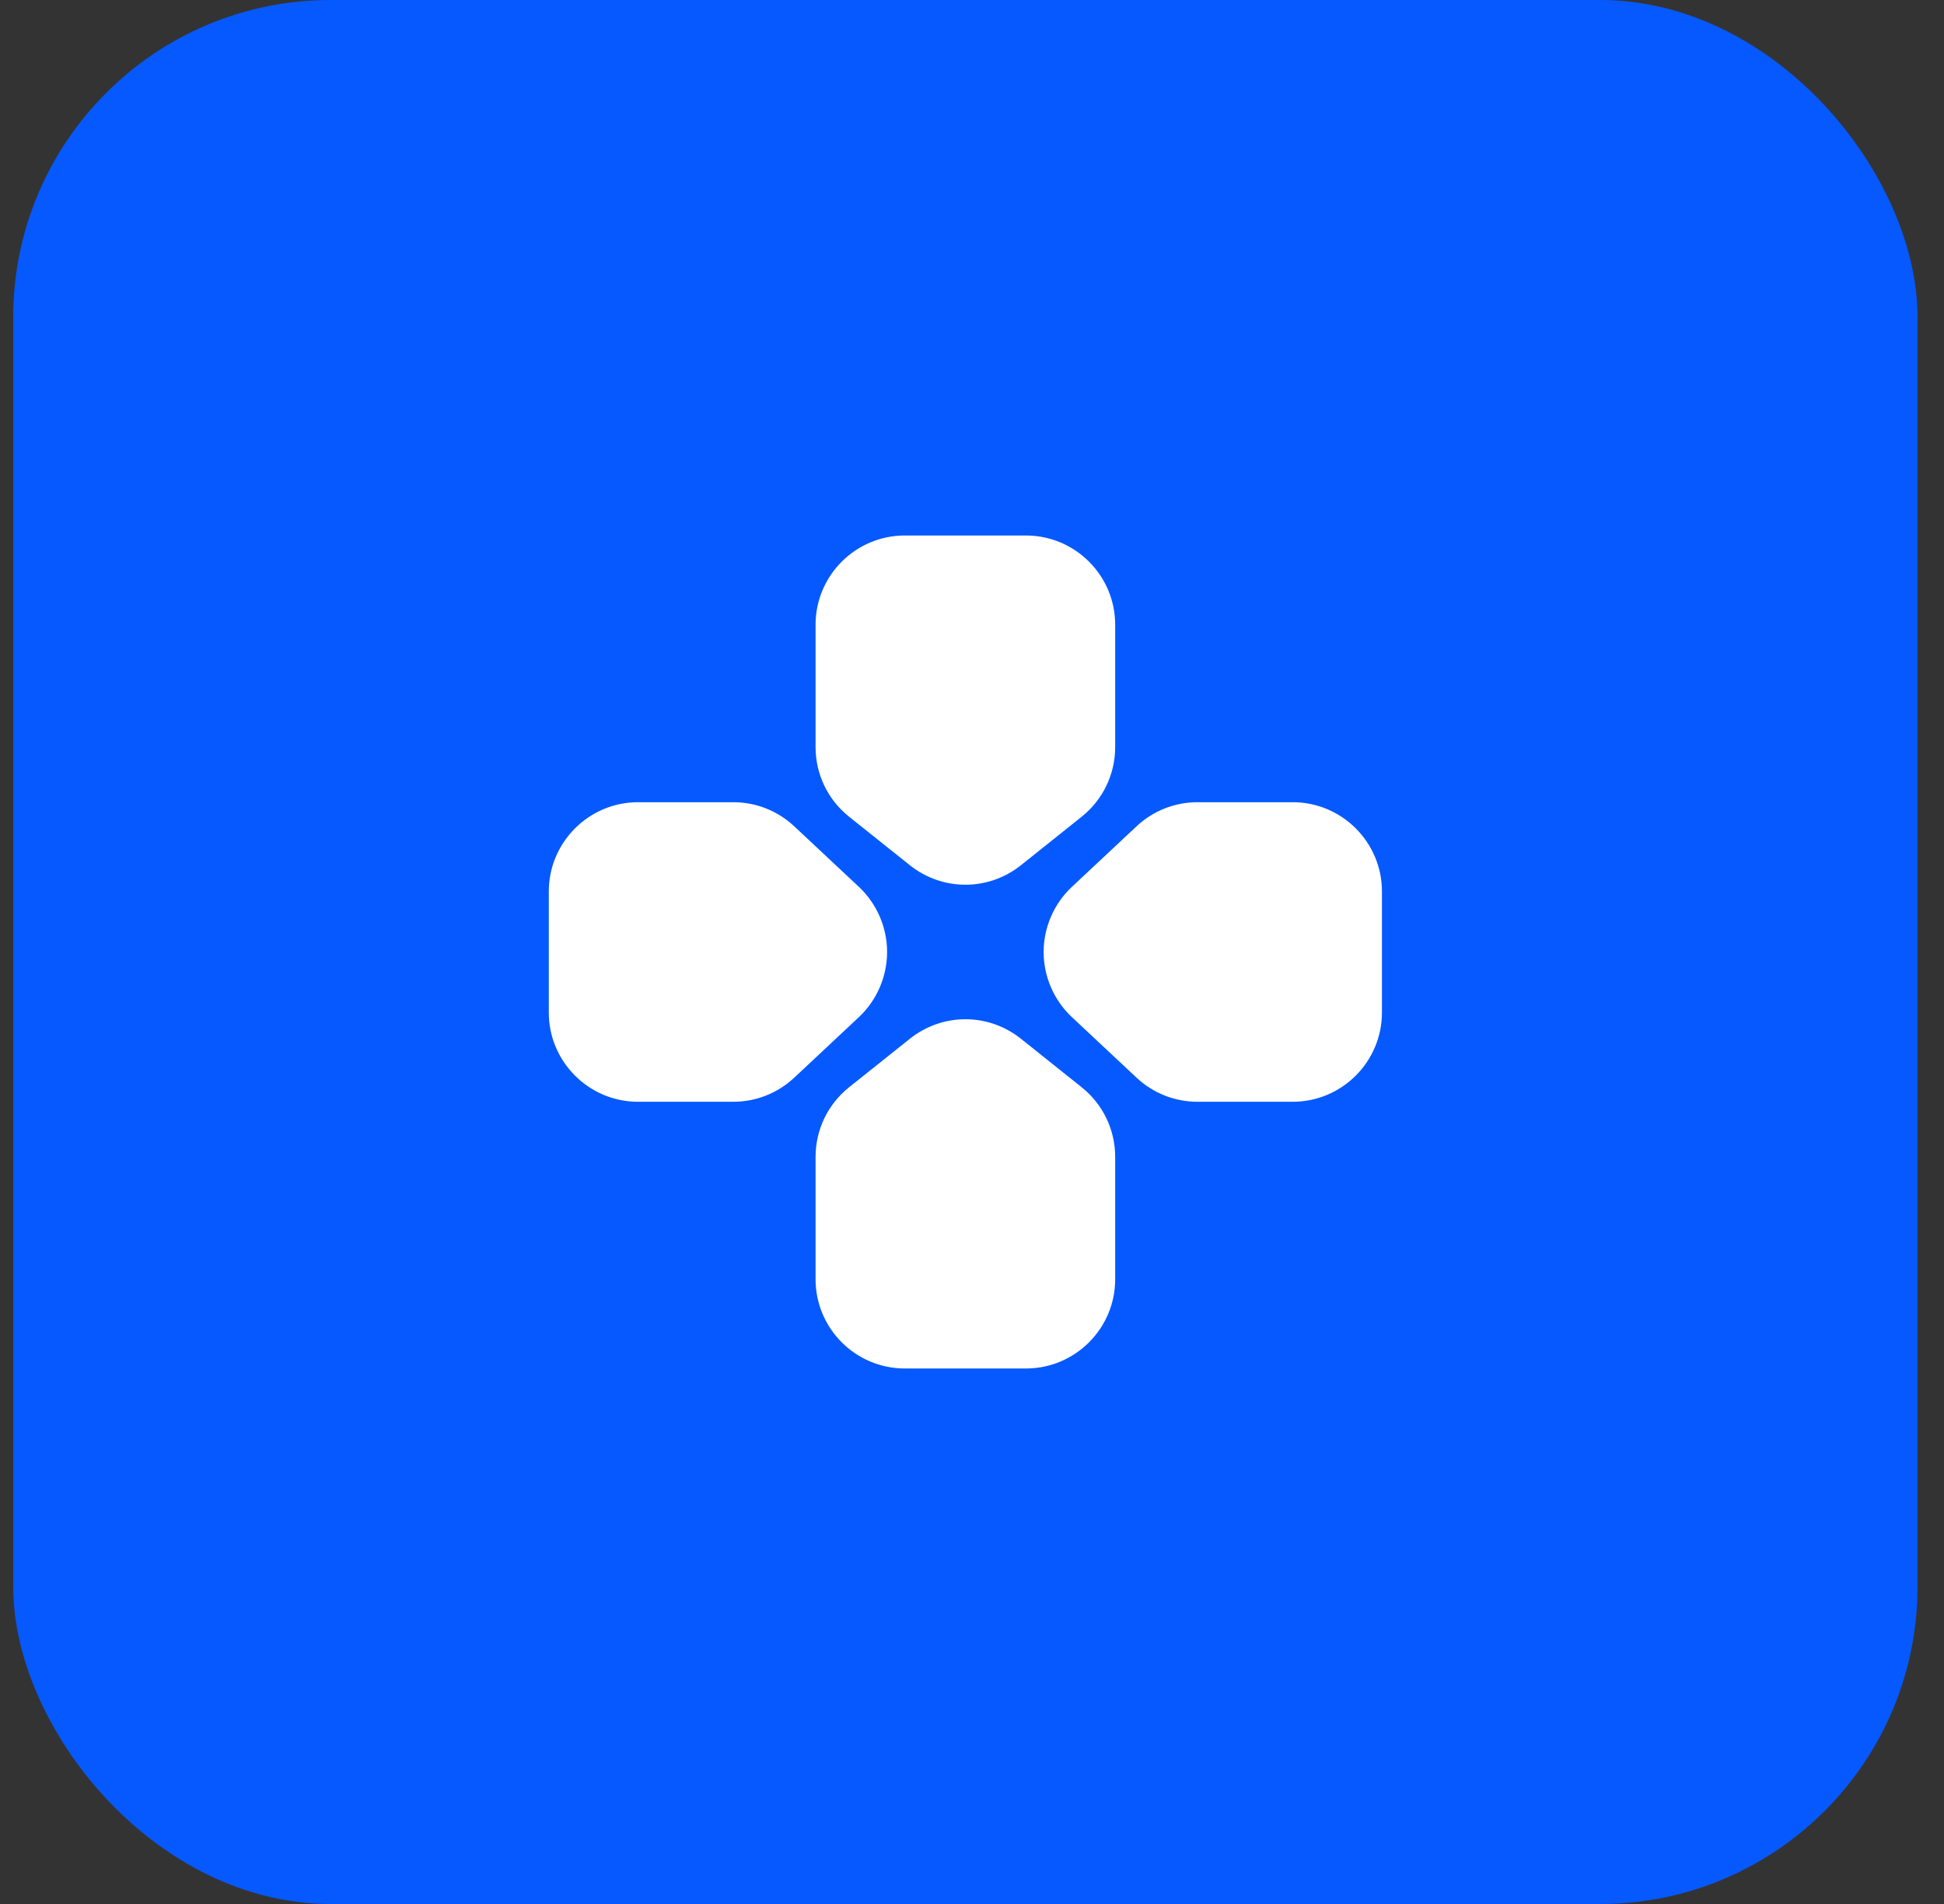
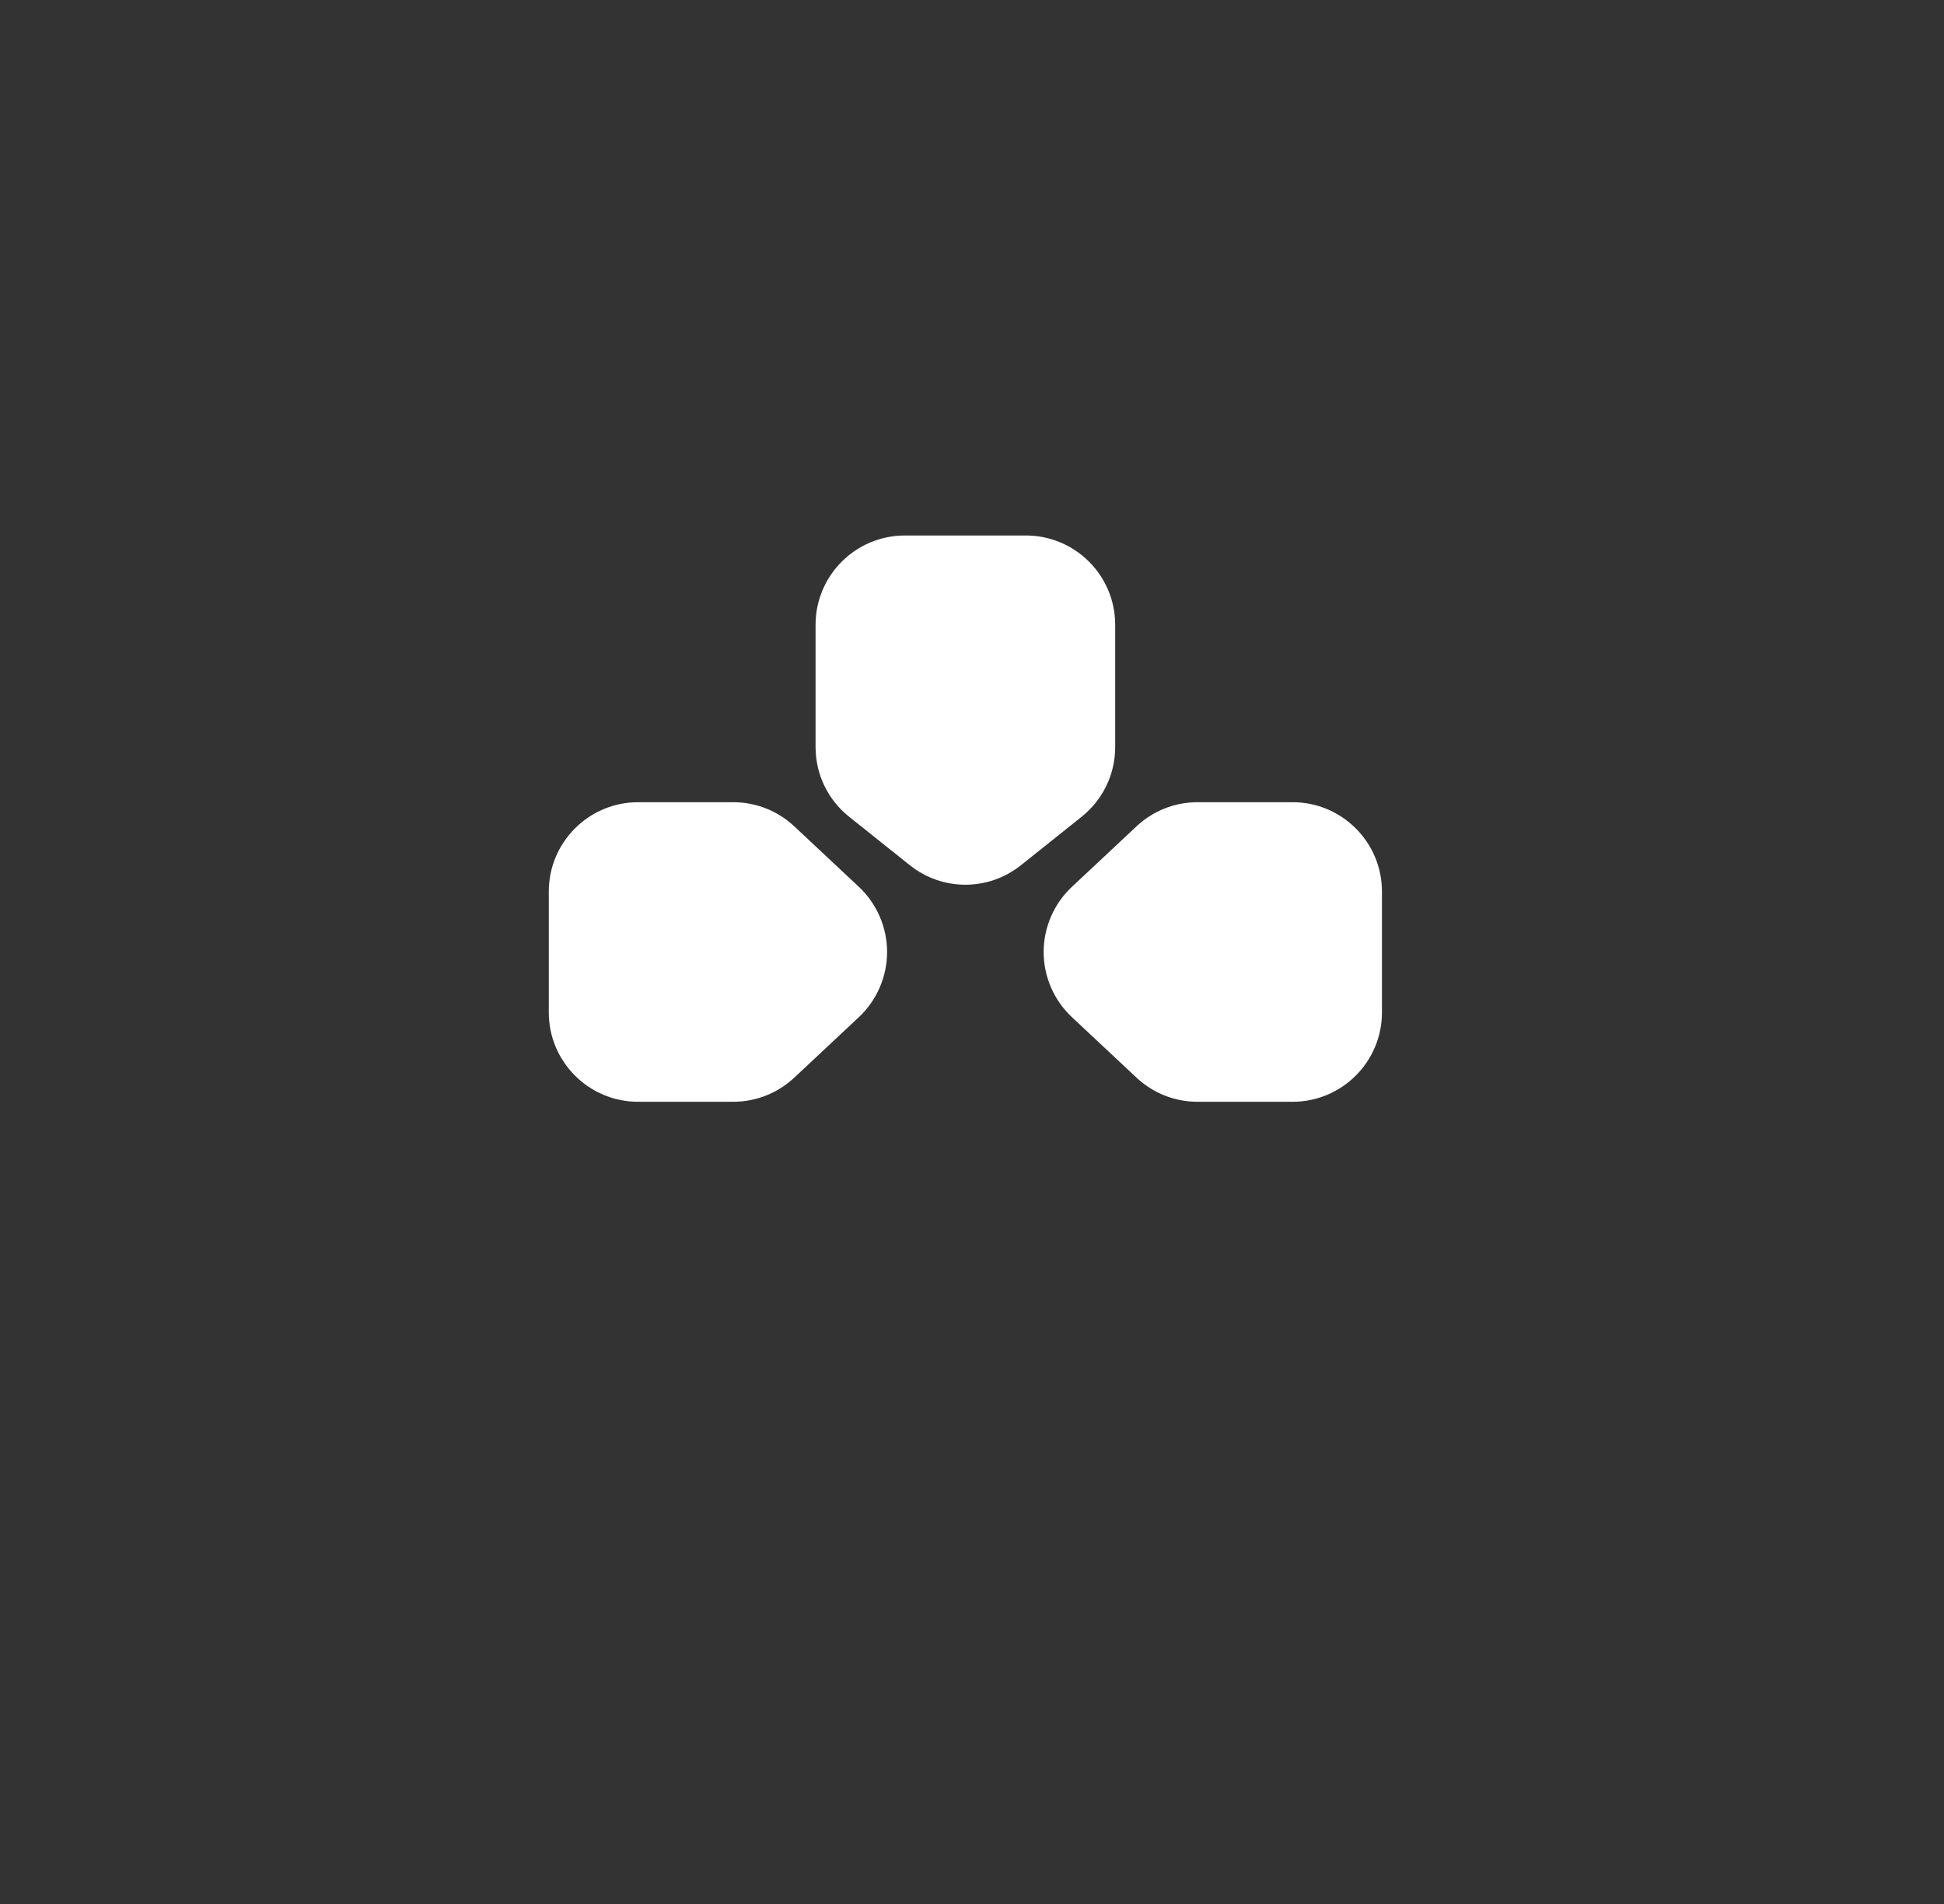
<svg xmlns="http://www.w3.org/2000/svg" width="49" height="48" viewBox="0 0 49 48" fill="none">
  <rect x="0" y="0" width="49" height="48" fill="#333333" stroke="none" />
-   <rect x="0.333" width="48" height="48" rx="8" fill="#0659FF" />
  <path d="M32.583 20.224H30.185C29.611 20.224 29.065 20.44 28.647 20.832L27.018 22.358C26.565 22.782 26.306 23.38 26.306 24C26.306 24.62 26.565 25.218 27.018 25.642L28.647 27.168C29.065 27.56 29.611 27.776 30.185 27.776H32.583C33.824 27.776 34.833 26.766 34.833 25.526V22.474C34.833 21.234 33.824 20.224 32.583 20.224Z" fill="white" />
  <path d="M16.083 27.776H18.481C19.055 27.776 19.601 27.56 20.02 27.168L21.649 25.642C22.101 25.218 22.36 24.62 22.36 24C22.36 23.38 22.101 22.782 21.649 22.358L20.02 20.832C19.601 20.44 19.055 20.224 18.481 20.224H16.083C14.842 20.224 13.833 21.234 13.833 22.474V25.526C13.833 26.766 14.842 27.776 16.083 27.776Z" fill="white" />
-   <path d="M25.738 26.191C24.911 25.53 23.756 25.53 22.929 26.191L21.402 27.41C20.865 27.84 20.557 28.48 20.557 29.168V32.25C20.557 33.491 21.566 34.5 22.807 34.5H25.859C27.1 34.5 28.109 33.491 28.109 32.25V29.168C28.109 28.48 27.801 27.84 27.264 27.41L25.738 26.191Z" fill="white" />
  <path d="M28.109 18.832V15.75C28.109 14.509 27.1 13.5 25.859 13.5H22.807C21.566 13.5 20.557 14.509 20.557 15.75V18.832C20.557 19.52 20.865 20.16 21.402 20.59L22.929 21.809C23.342 22.14 23.838 22.304 24.333 22.304C24.829 22.304 25.324 22.14 25.738 21.809L27.264 20.59C27.801 20.16 28.109 19.52 28.109 18.832Z" fill="white" />
</svg>